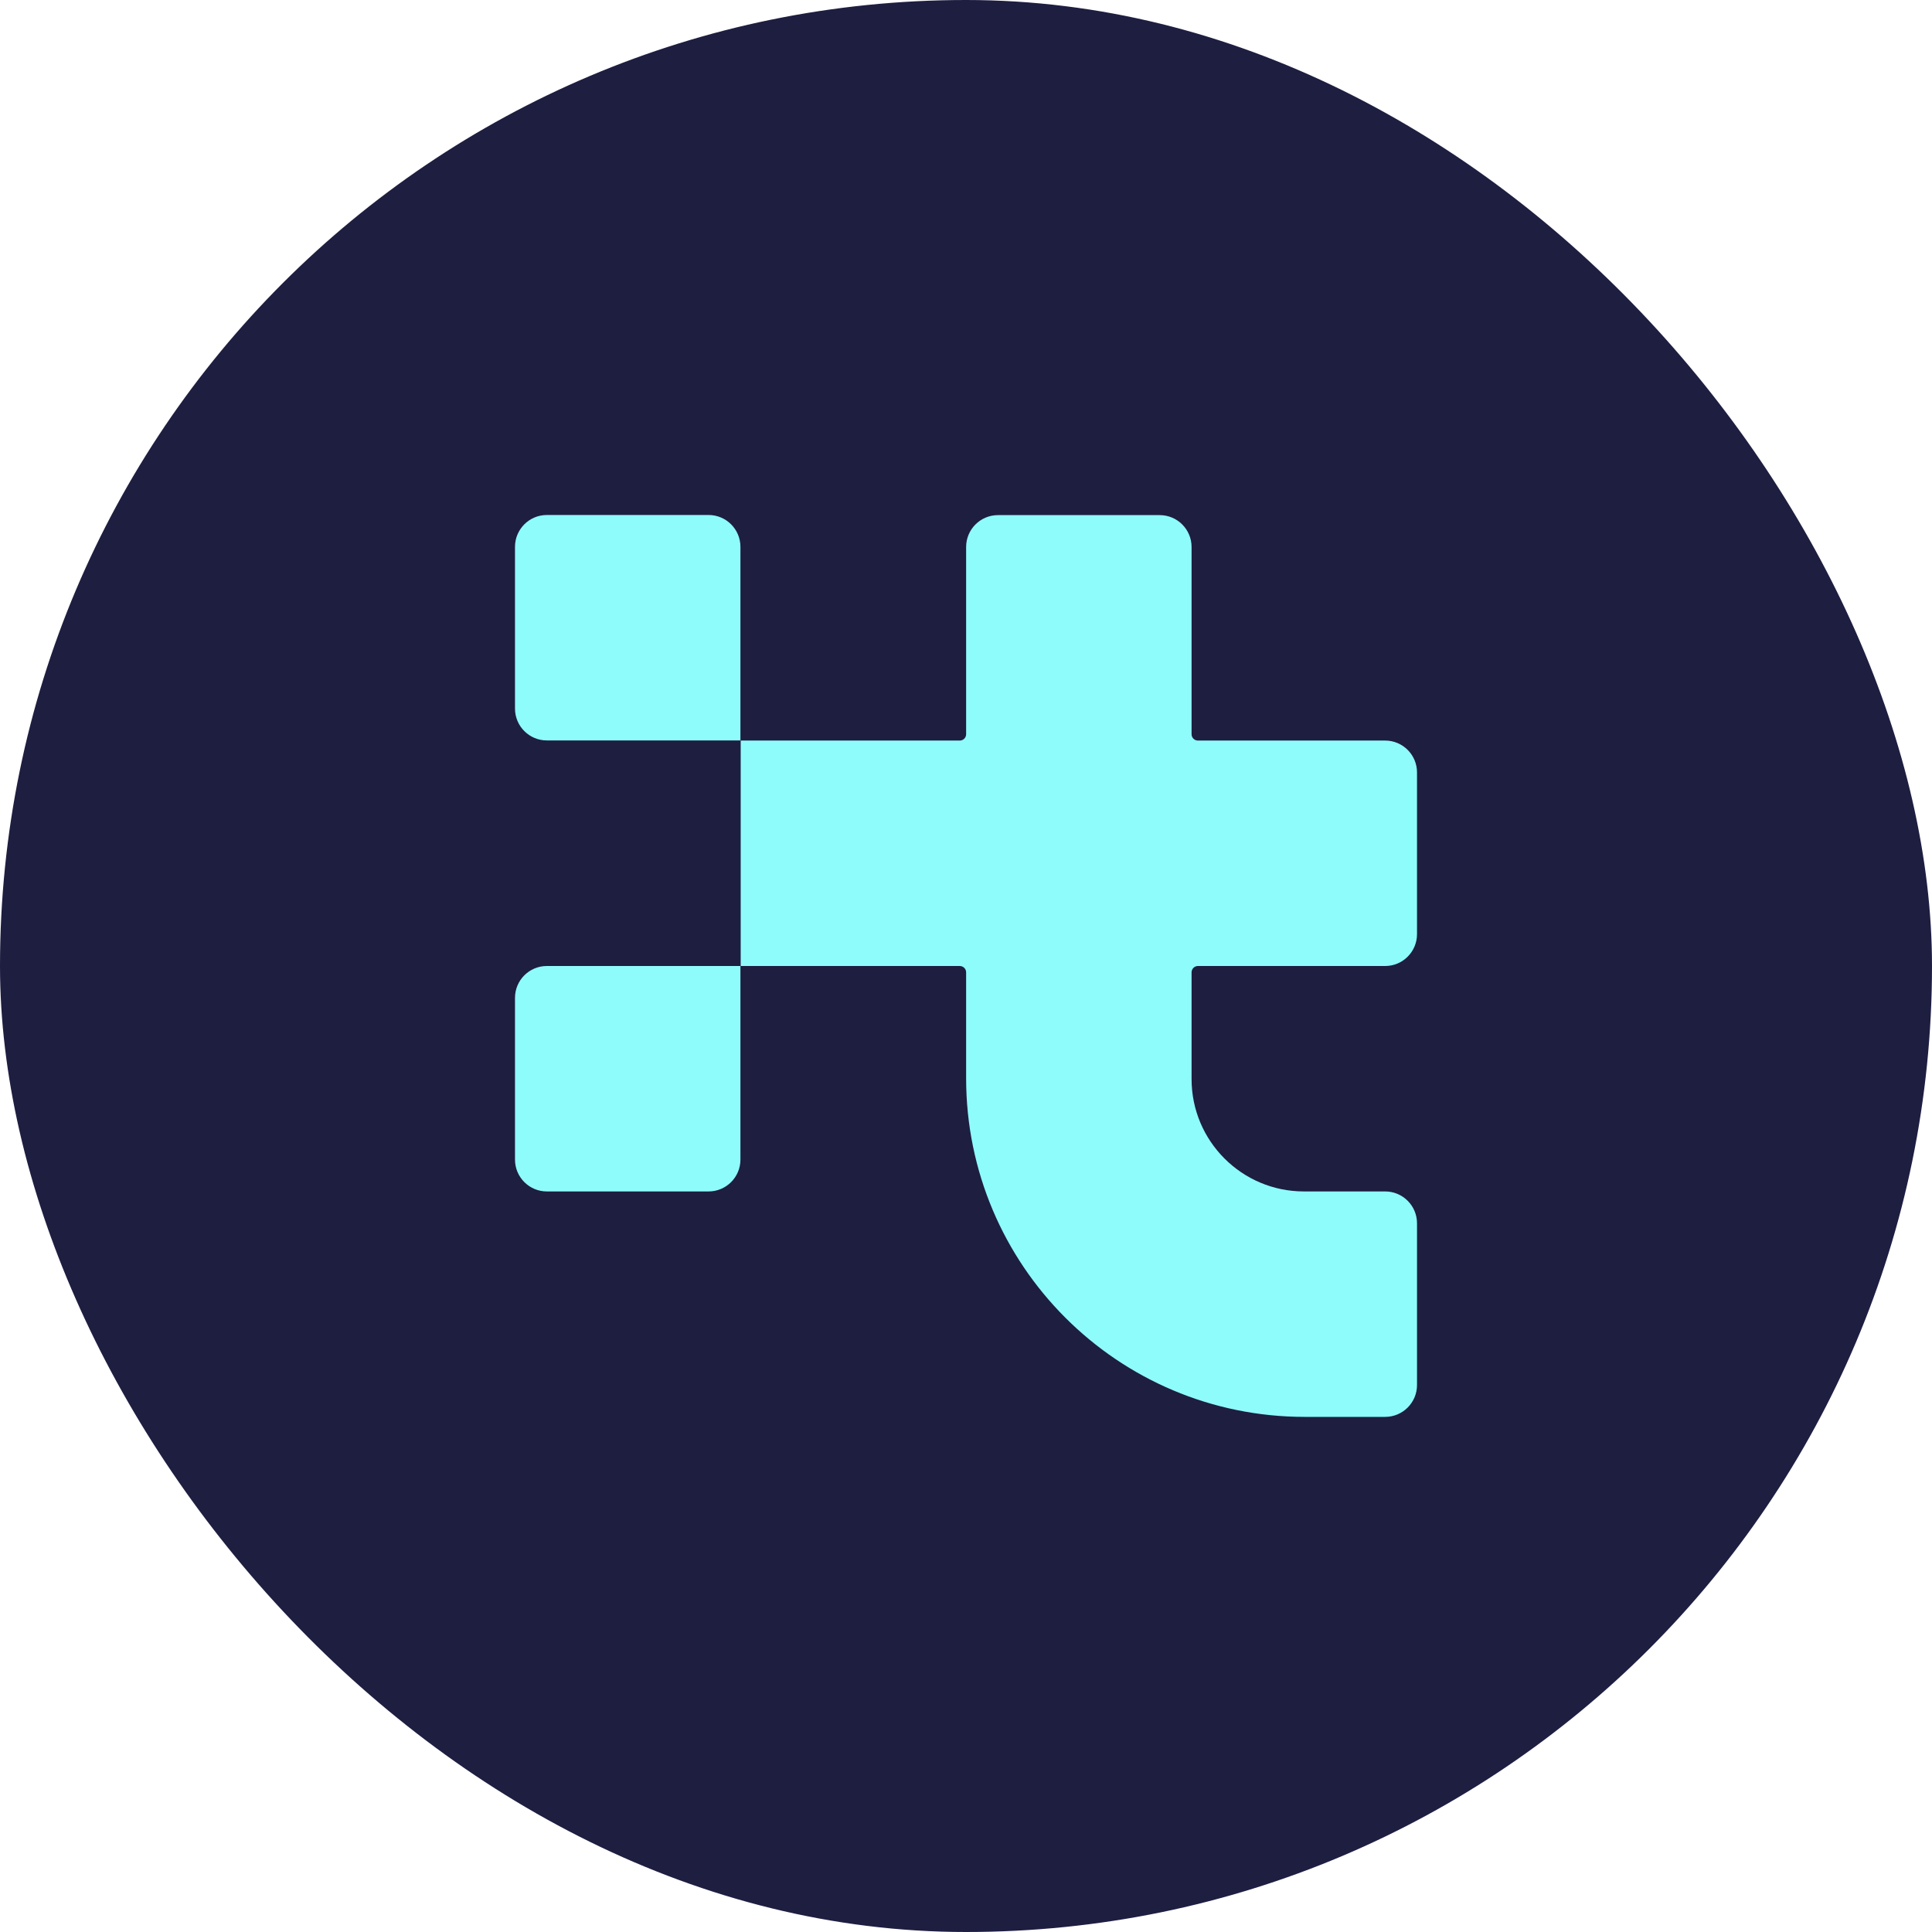
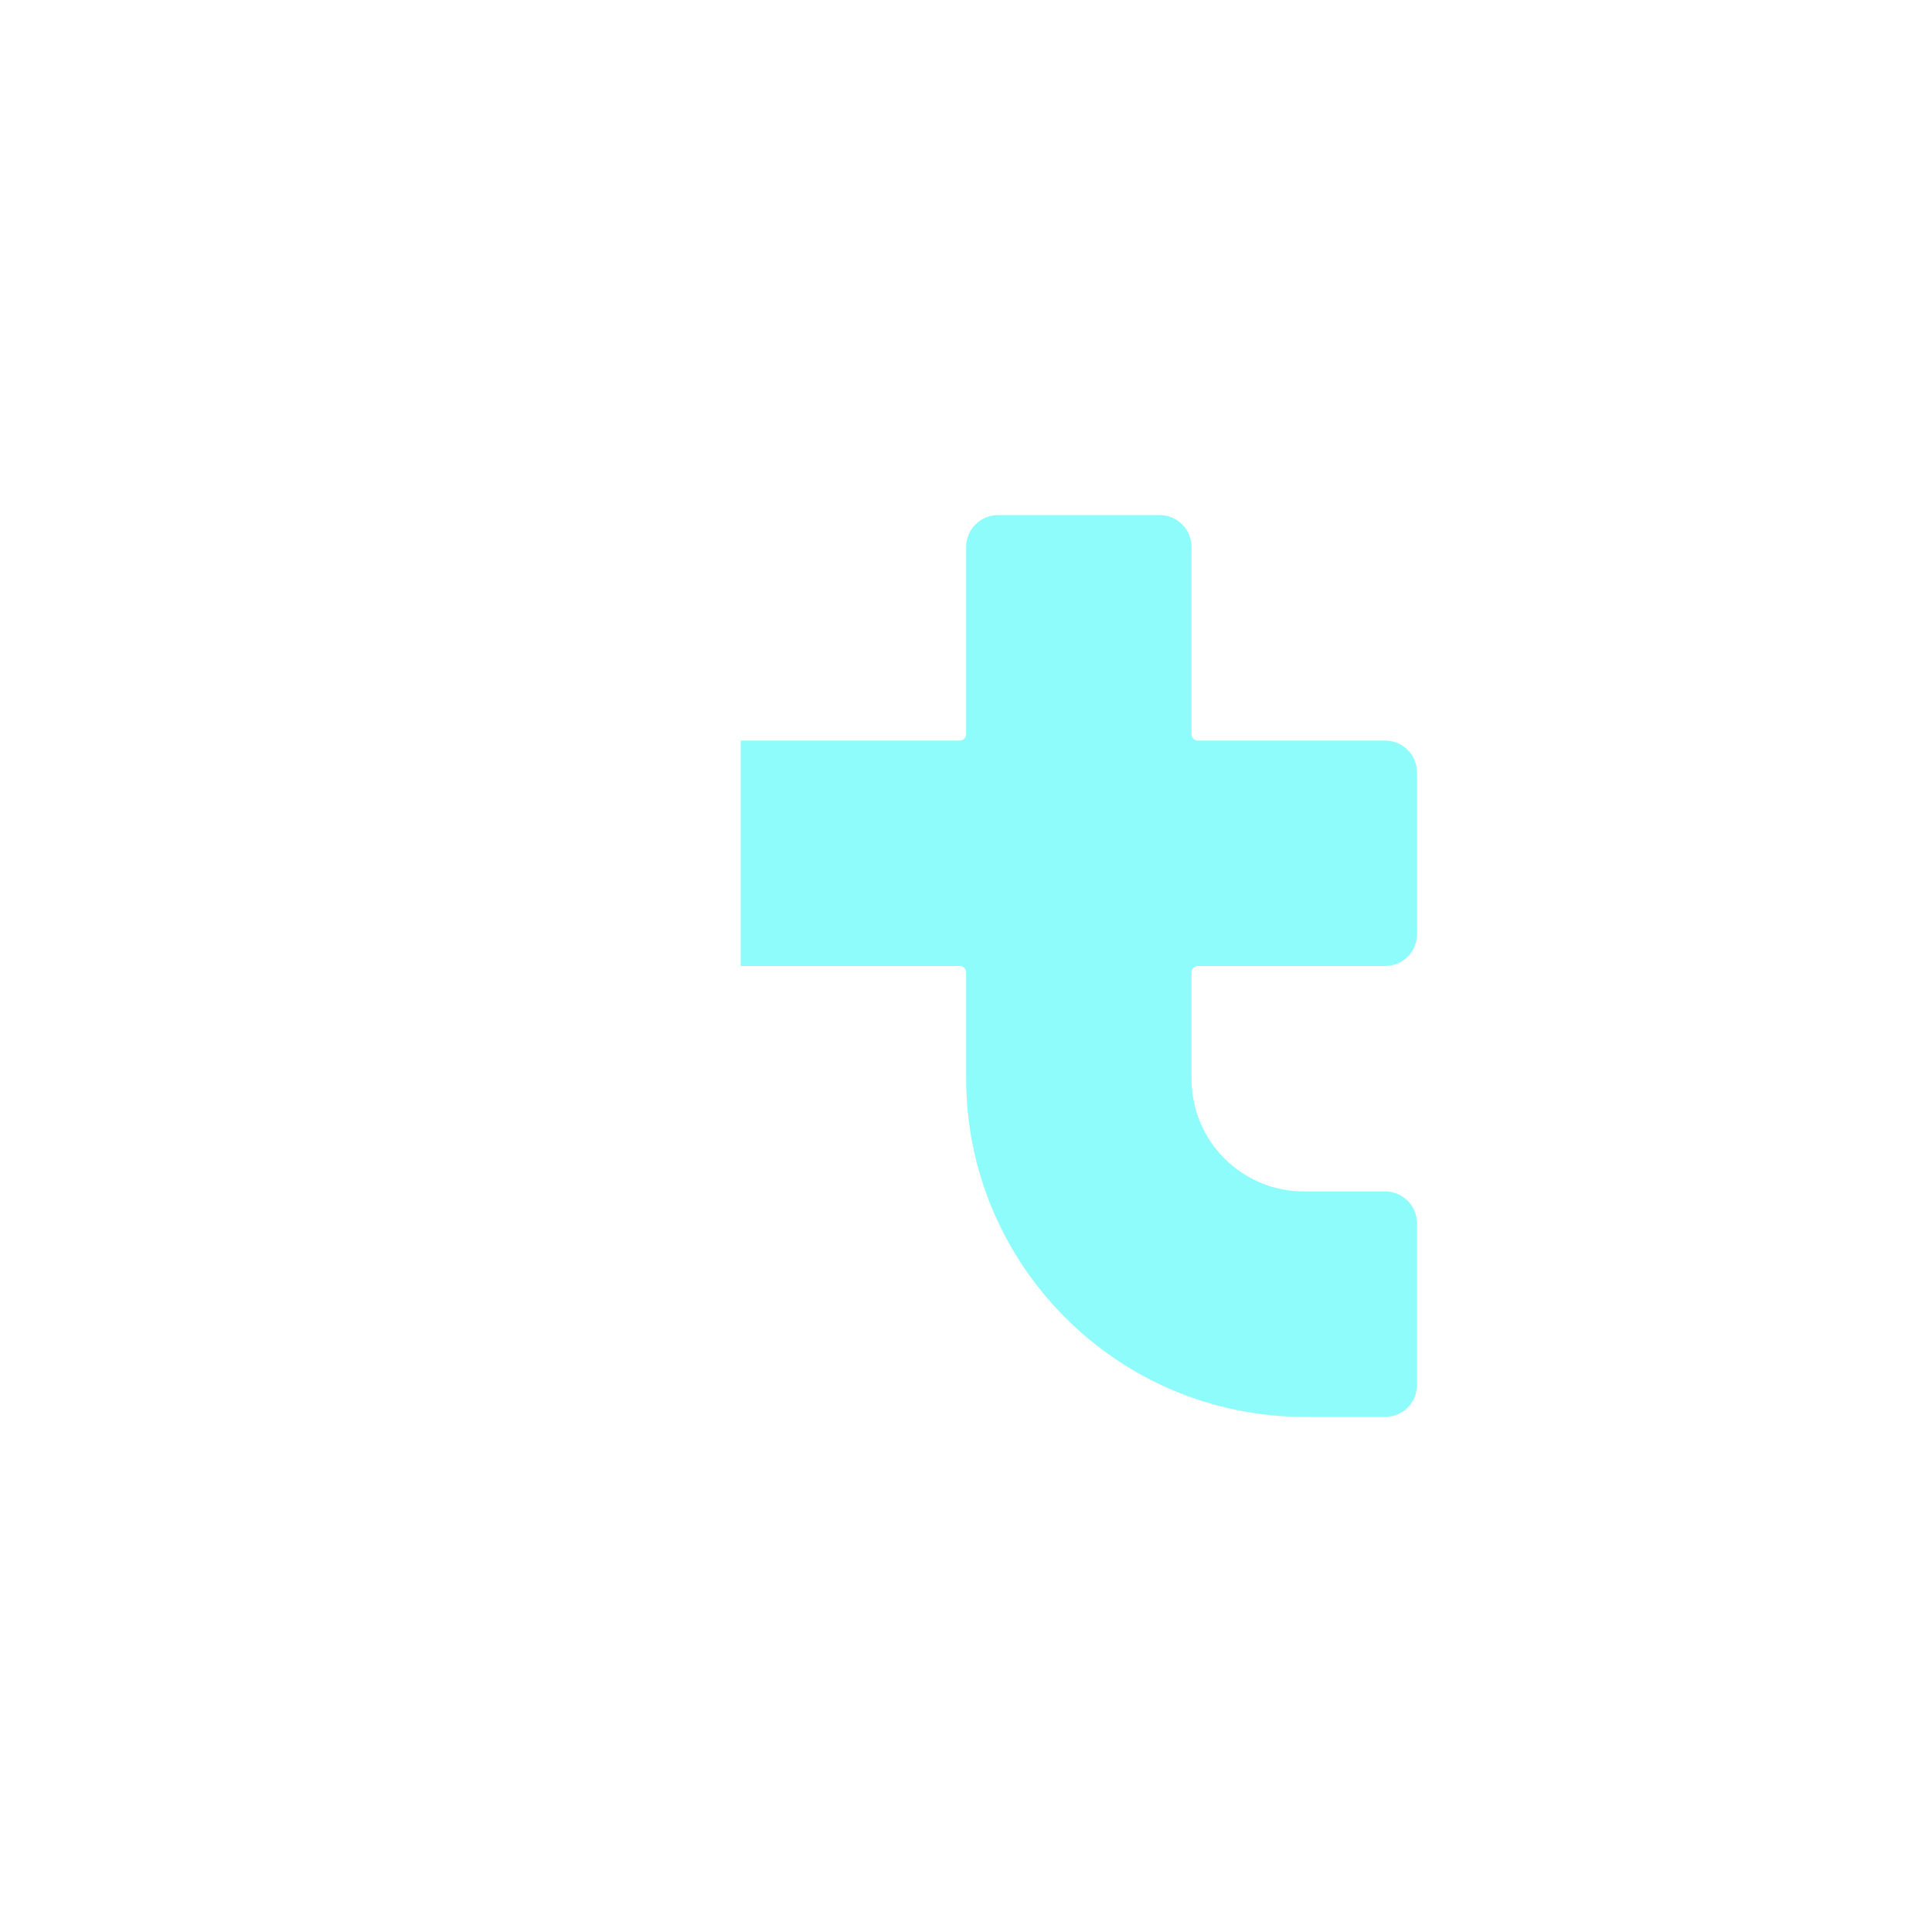
<svg xmlns="http://www.w3.org/2000/svg" id="Capa_2" data-name="Capa 2" viewBox="0 0 155.8 155.8">
  <defs>
    <style>
      .cls-1 {
        fill: #1e1e41;
      }

      .cls-1, .cls-2 {
        stroke-width: 0px;
      }

      .cls-2 {
        fill: #8ffcfc;
      }
    </style>
  </defs>
  <g id="Capa_1-2" data-name="Capa 1">
    <g>
-       <rect class="cls-1" x="0" y="0" width="155.8" height="155.8" rx="77.9" ry="77.9" />
      <g>
-         <path class="cls-2" d="m41.53,44.1v13.04c0,1.42,1.15,2.57,2.57,2.57h15.61v-15.61c0-1.42-1.15-2.57-2.57-2.57h-13.04c-1.42,0-2.57,1.15-2.57,2.57Z" />
        <path class="cls-2" d="m114.27,75.33v-13.04c0-1.42-1.15-2.57-2.57-2.57h-15.1c-.28,0-.51-.23-.51-.51v-15.1c0-1.42-1.15-2.57-2.57-2.57h-13.04c-1.42,0-2.57,1.15-2.57,2.57v15.1c0,.28-.23.51-.51.51h-17.67v18.18h17.67c.28,0,.51.23.51.51v8.54c0,15.08,12.23,27.31,27.31,27.31h6.48c1.42,0,2.57-1.15,2.57-2.57v-13.04c0-1.42-1.15-2.57-2.57-2.57h-6.55c-5,0-9.06-4.06-9.06-9.06v-8.61c0-.28.23-.51.51-.51h15.1c1.42,0,2.57-1.15,2.57-2.57Z" />
-         <path class="cls-2" d="m44.1,96.08h13.04c1.42,0,2.57-1.15,2.57-2.57v-15.61h-15.61c-1.42,0-2.57,1.15-2.57,2.57v13.04c0,1.42,1.15,2.57,2.57,2.57Z" />
      </g>
    </g>
  </g>
</svg>